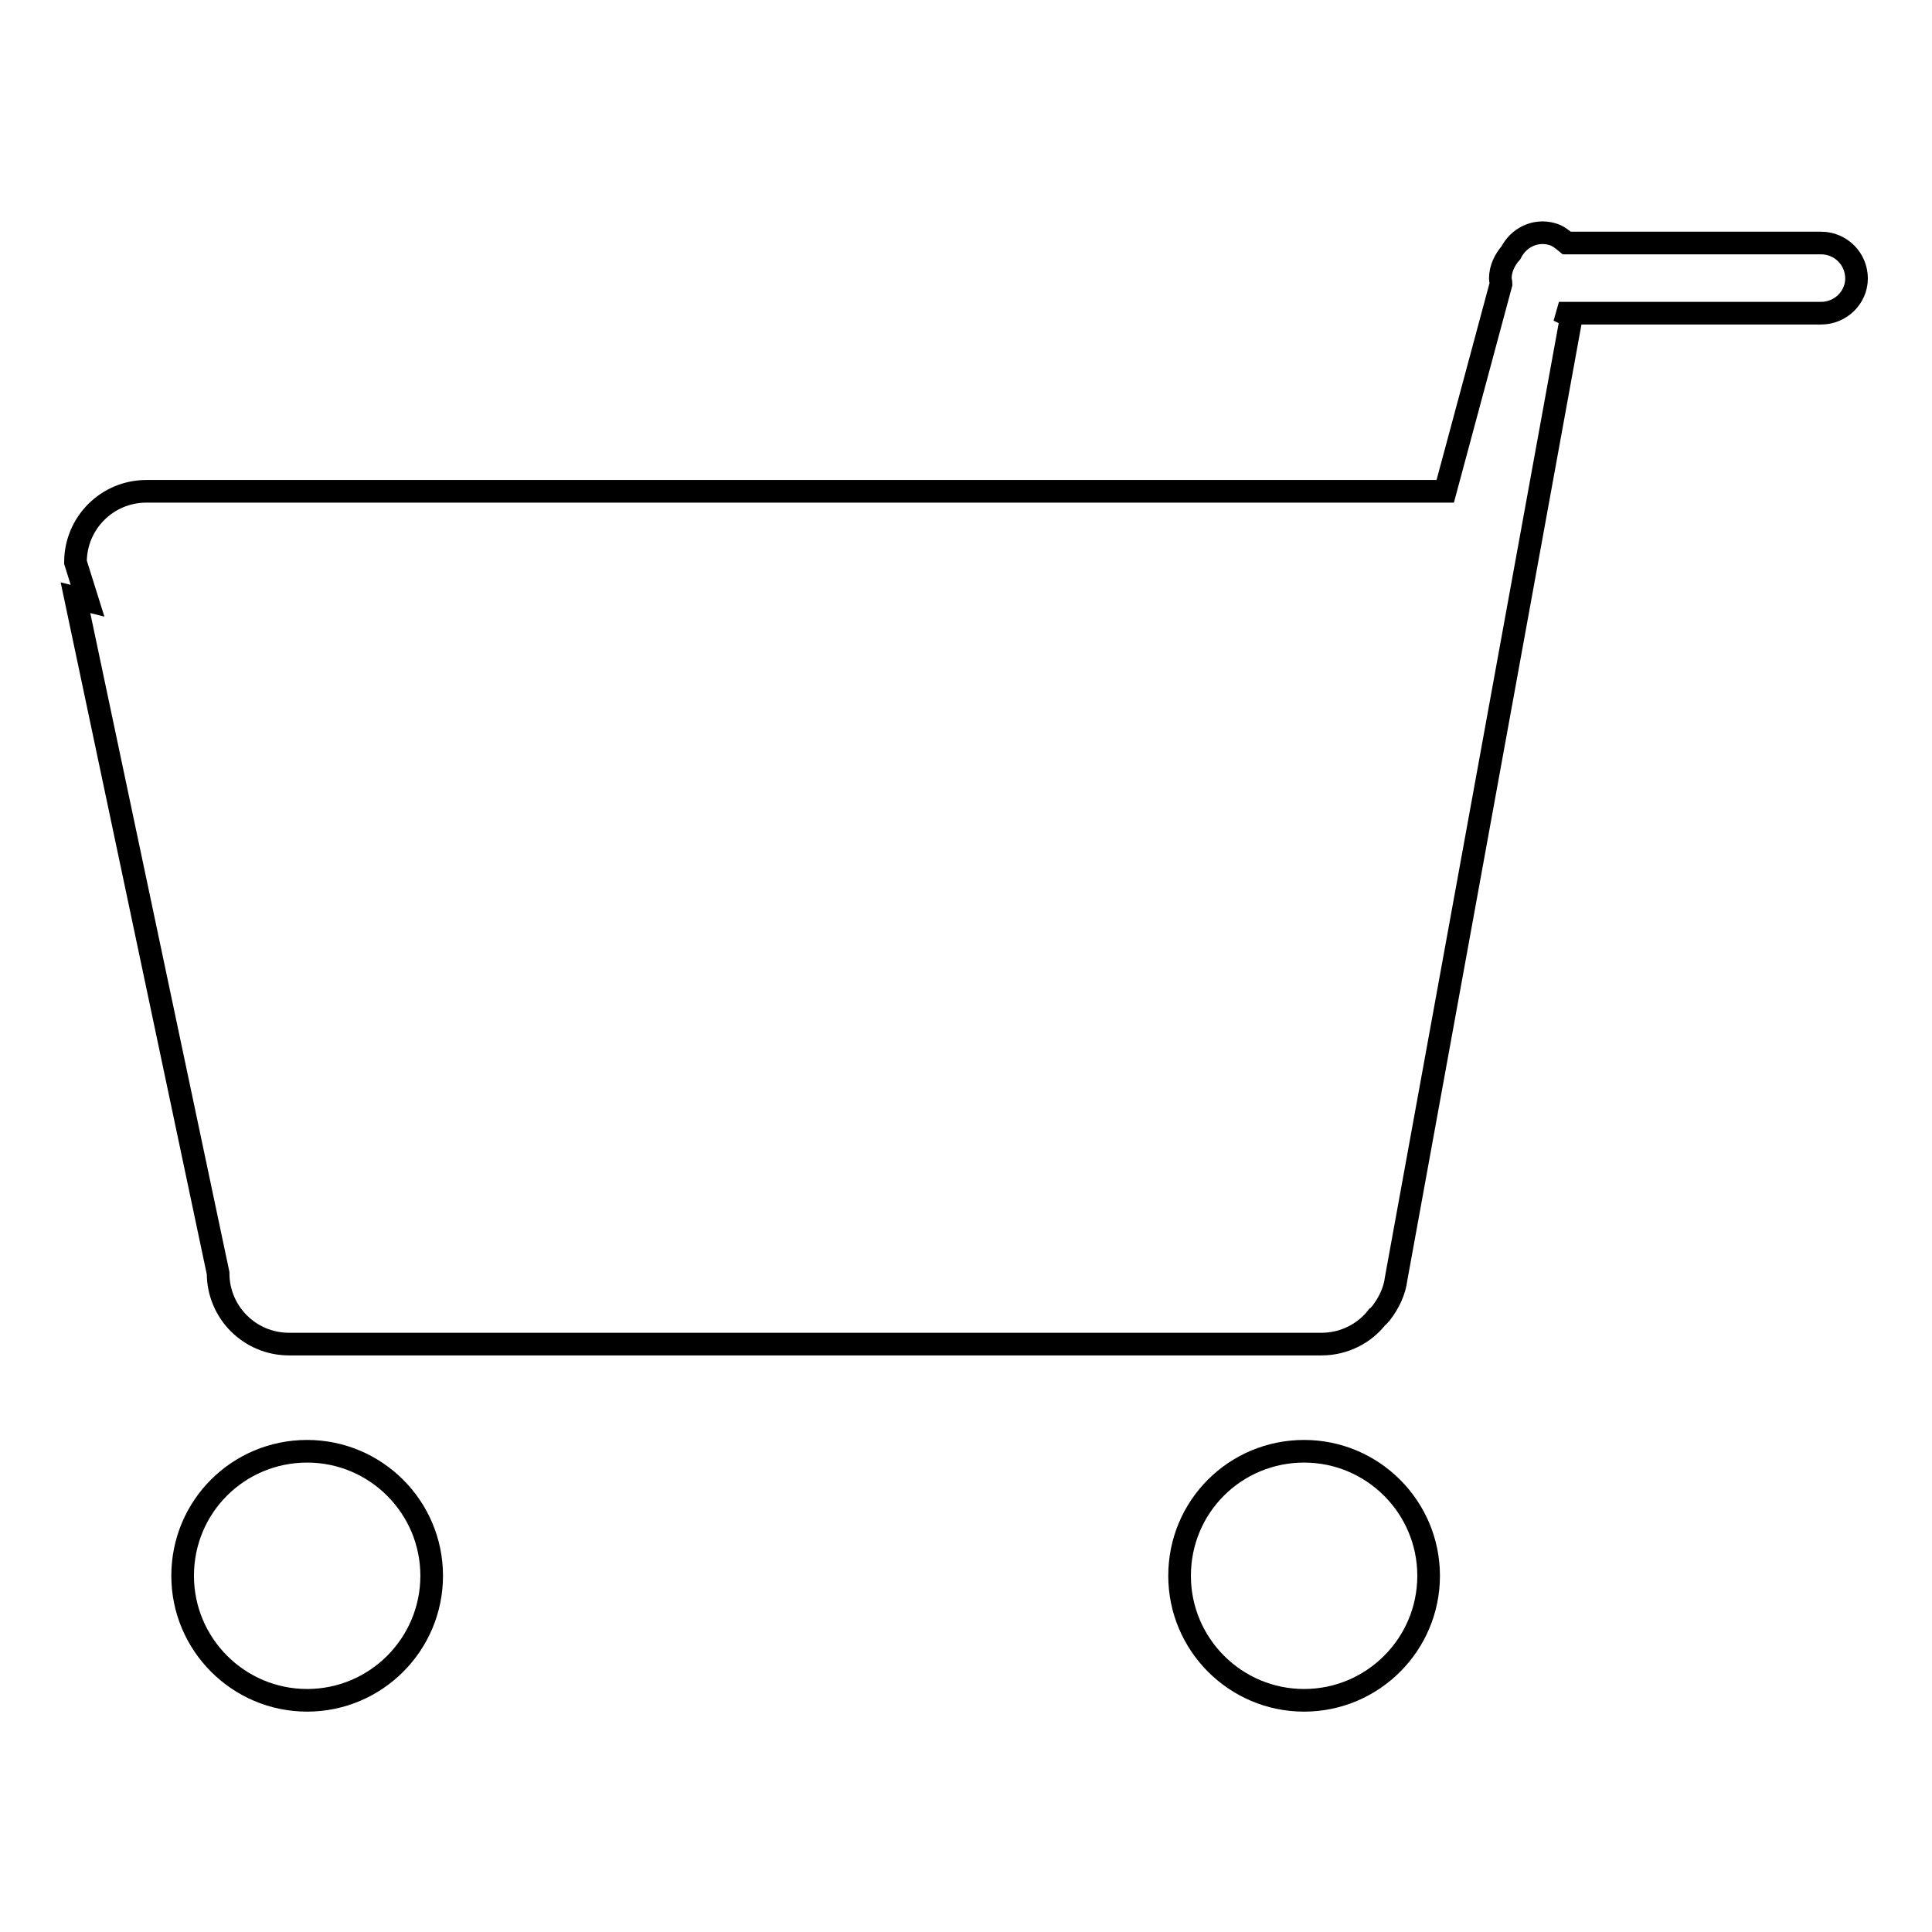
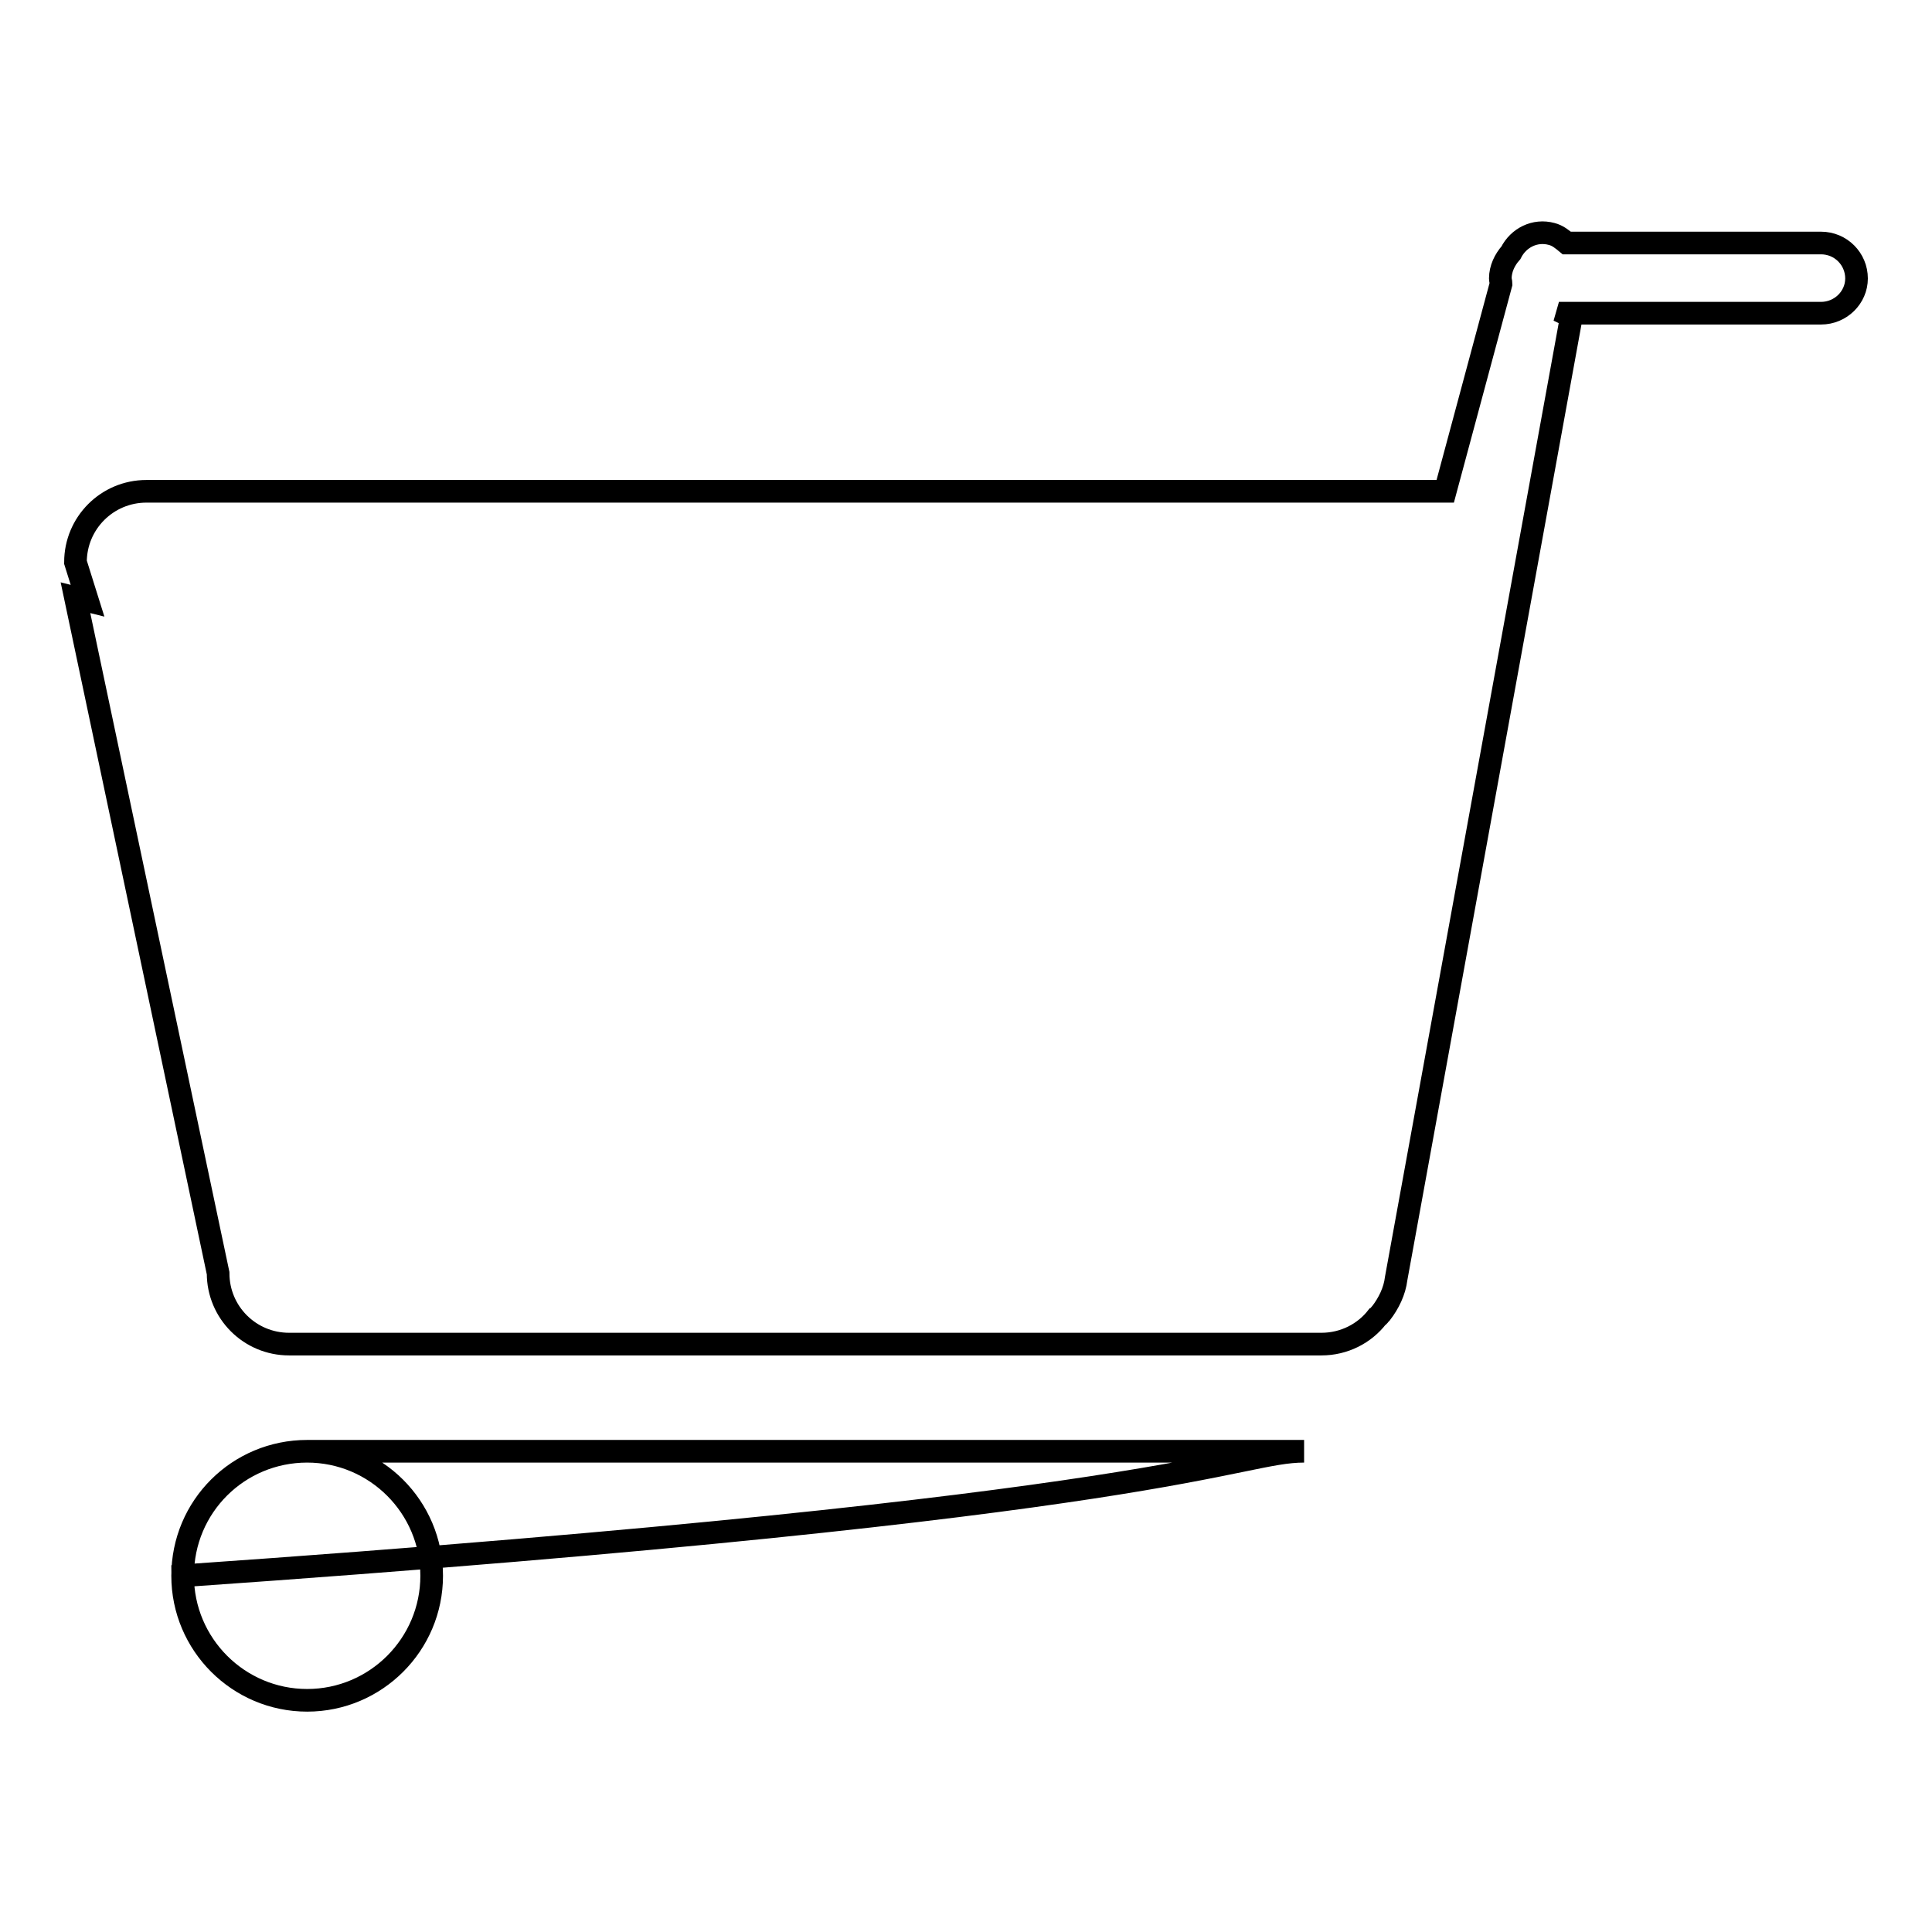
<svg xmlns="http://www.w3.org/2000/svg" version="1.1" x="0px" y="0px" viewBox="0 0 256 256" enable-background="new 0 0 256 256" xml:space="preserve">
  <g>
    <g>
-       <path stroke-width="3" fill-opacity="0" stroke="#000000" d="M241.3,41.5h-33h-0.6l-0.4,1.4l1-1.4L185,169.4c-0.2,1.7-1,3.3-2,4.6c0,0-0.1,0.1-0.1,0.1c-0.1,0.1-0.2,0.3-0.4,0.4c-1.7,2.2-4.4,3.6-7.4,3.6H38.3c-5.2,0-9.4-4.2-9.4-9.4l0,0L10,79.2l1.6,0.4L10,74.5c0-5.2,4.2-9.4,9.4-9.4h172.1l7.4-27.5c0-0.2-0.1-0.5-0.1-0.7c0-1.3,0.6-2.5,1.4-3.4c1-2,3.2-3.1,5.4-2.5c0.8,0.2,1.4,0.7,2,1.2h33.7c2.6,0,4.7,2.1,4.7,4.7C246,39.4,243.9,41.5,241.3,41.5z M40.7,192.3c9.1,0,16.5,7.4,16.5,16.5c0,9.1-7.4,16.5-16.5,16.5c-9.1,0-16.5-7.4-16.5-16.5C24.2,199.6,31.6,192.3,40.7,192.3z M172.8,192.3c9.1,0,16.5,7.4,16.5,16.5c0,9.1-7.4,16.5-16.5,16.5s-16.5-7.4-16.5-16.5C156.3,199.6,163.7,192.3,172.8,192.3z" />
+       <path stroke-width="3" fill-opacity="0" stroke="#000000" d="M241.3,41.5h-33h-0.6l-0.4,1.4l1-1.4L185,169.4c-0.2,1.7-1,3.3-2,4.6c0,0-0.1,0.1-0.1,0.1c-0.1,0.1-0.2,0.3-0.4,0.4c-1.7,2.2-4.4,3.6-7.4,3.6H38.3c-5.2,0-9.4-4.2-9.4-9.4l0,0L10,79.2l1.6,0.4L10,74.5c0-5.2,4.2-9.4,9.4-9.4h172.1l7.4-27.5c0-0.2-0.1-0.5-0.1-0.7c0-1.3,0.6-2.5,1.4-3.4c1-2,3.2-3.1,5.4-2.5c0.8,0.2,1.4,0.7,2,1.2h33.7c2.6,0,4.7,2.1,4.7,4.7C246,39.4,243.9,41.5,241.3,41.5z M40.7,192.3c9.1,0,16.5,7.4,16.5,16.5c0,9.1-7.4,16.5-16.5,16.5c-9.1,0-16.5-7.4-16.5-16.5C24.2,199.6,31.6,192.3,40.7,192.3z c9.1,0,16.5,7.4,16.5,16.5c0,9.1-7.4,16.5-16.5,16.5s-16.5-7.4-16.5-16.5C156.3,199.6,163.7,192.3,172.8,192.3z" />
    </g>
  </g>
</svg>